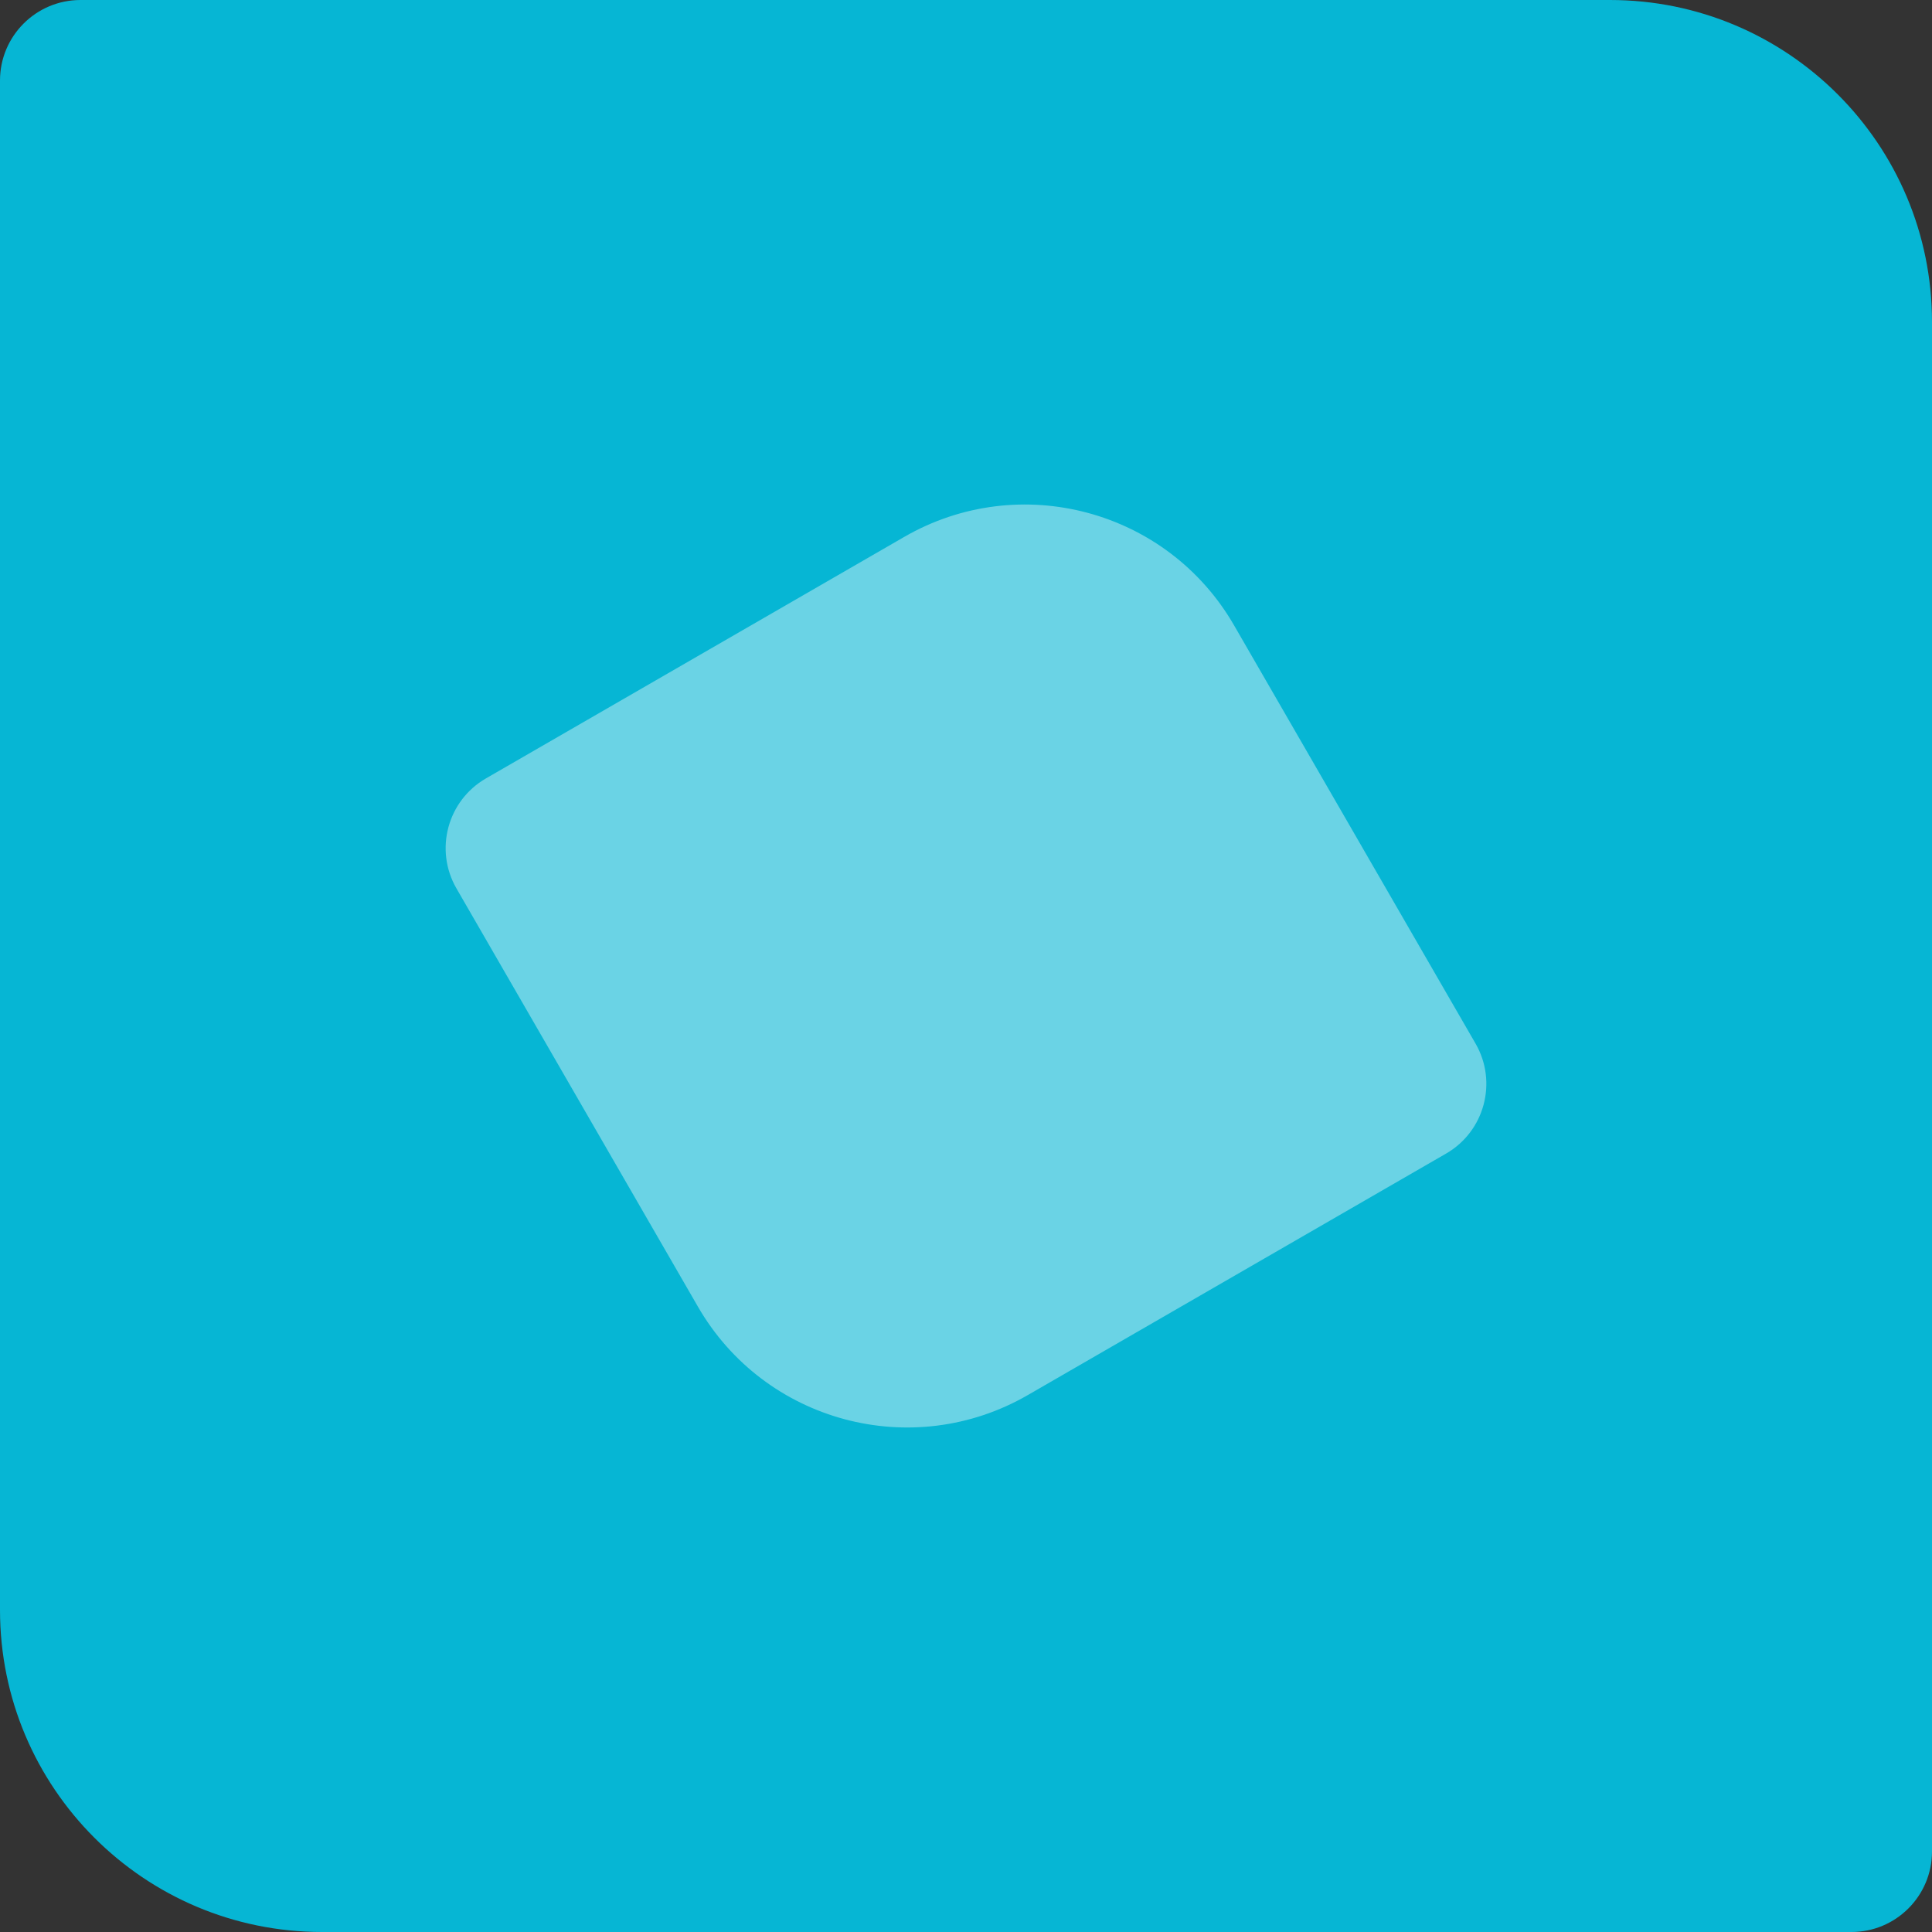
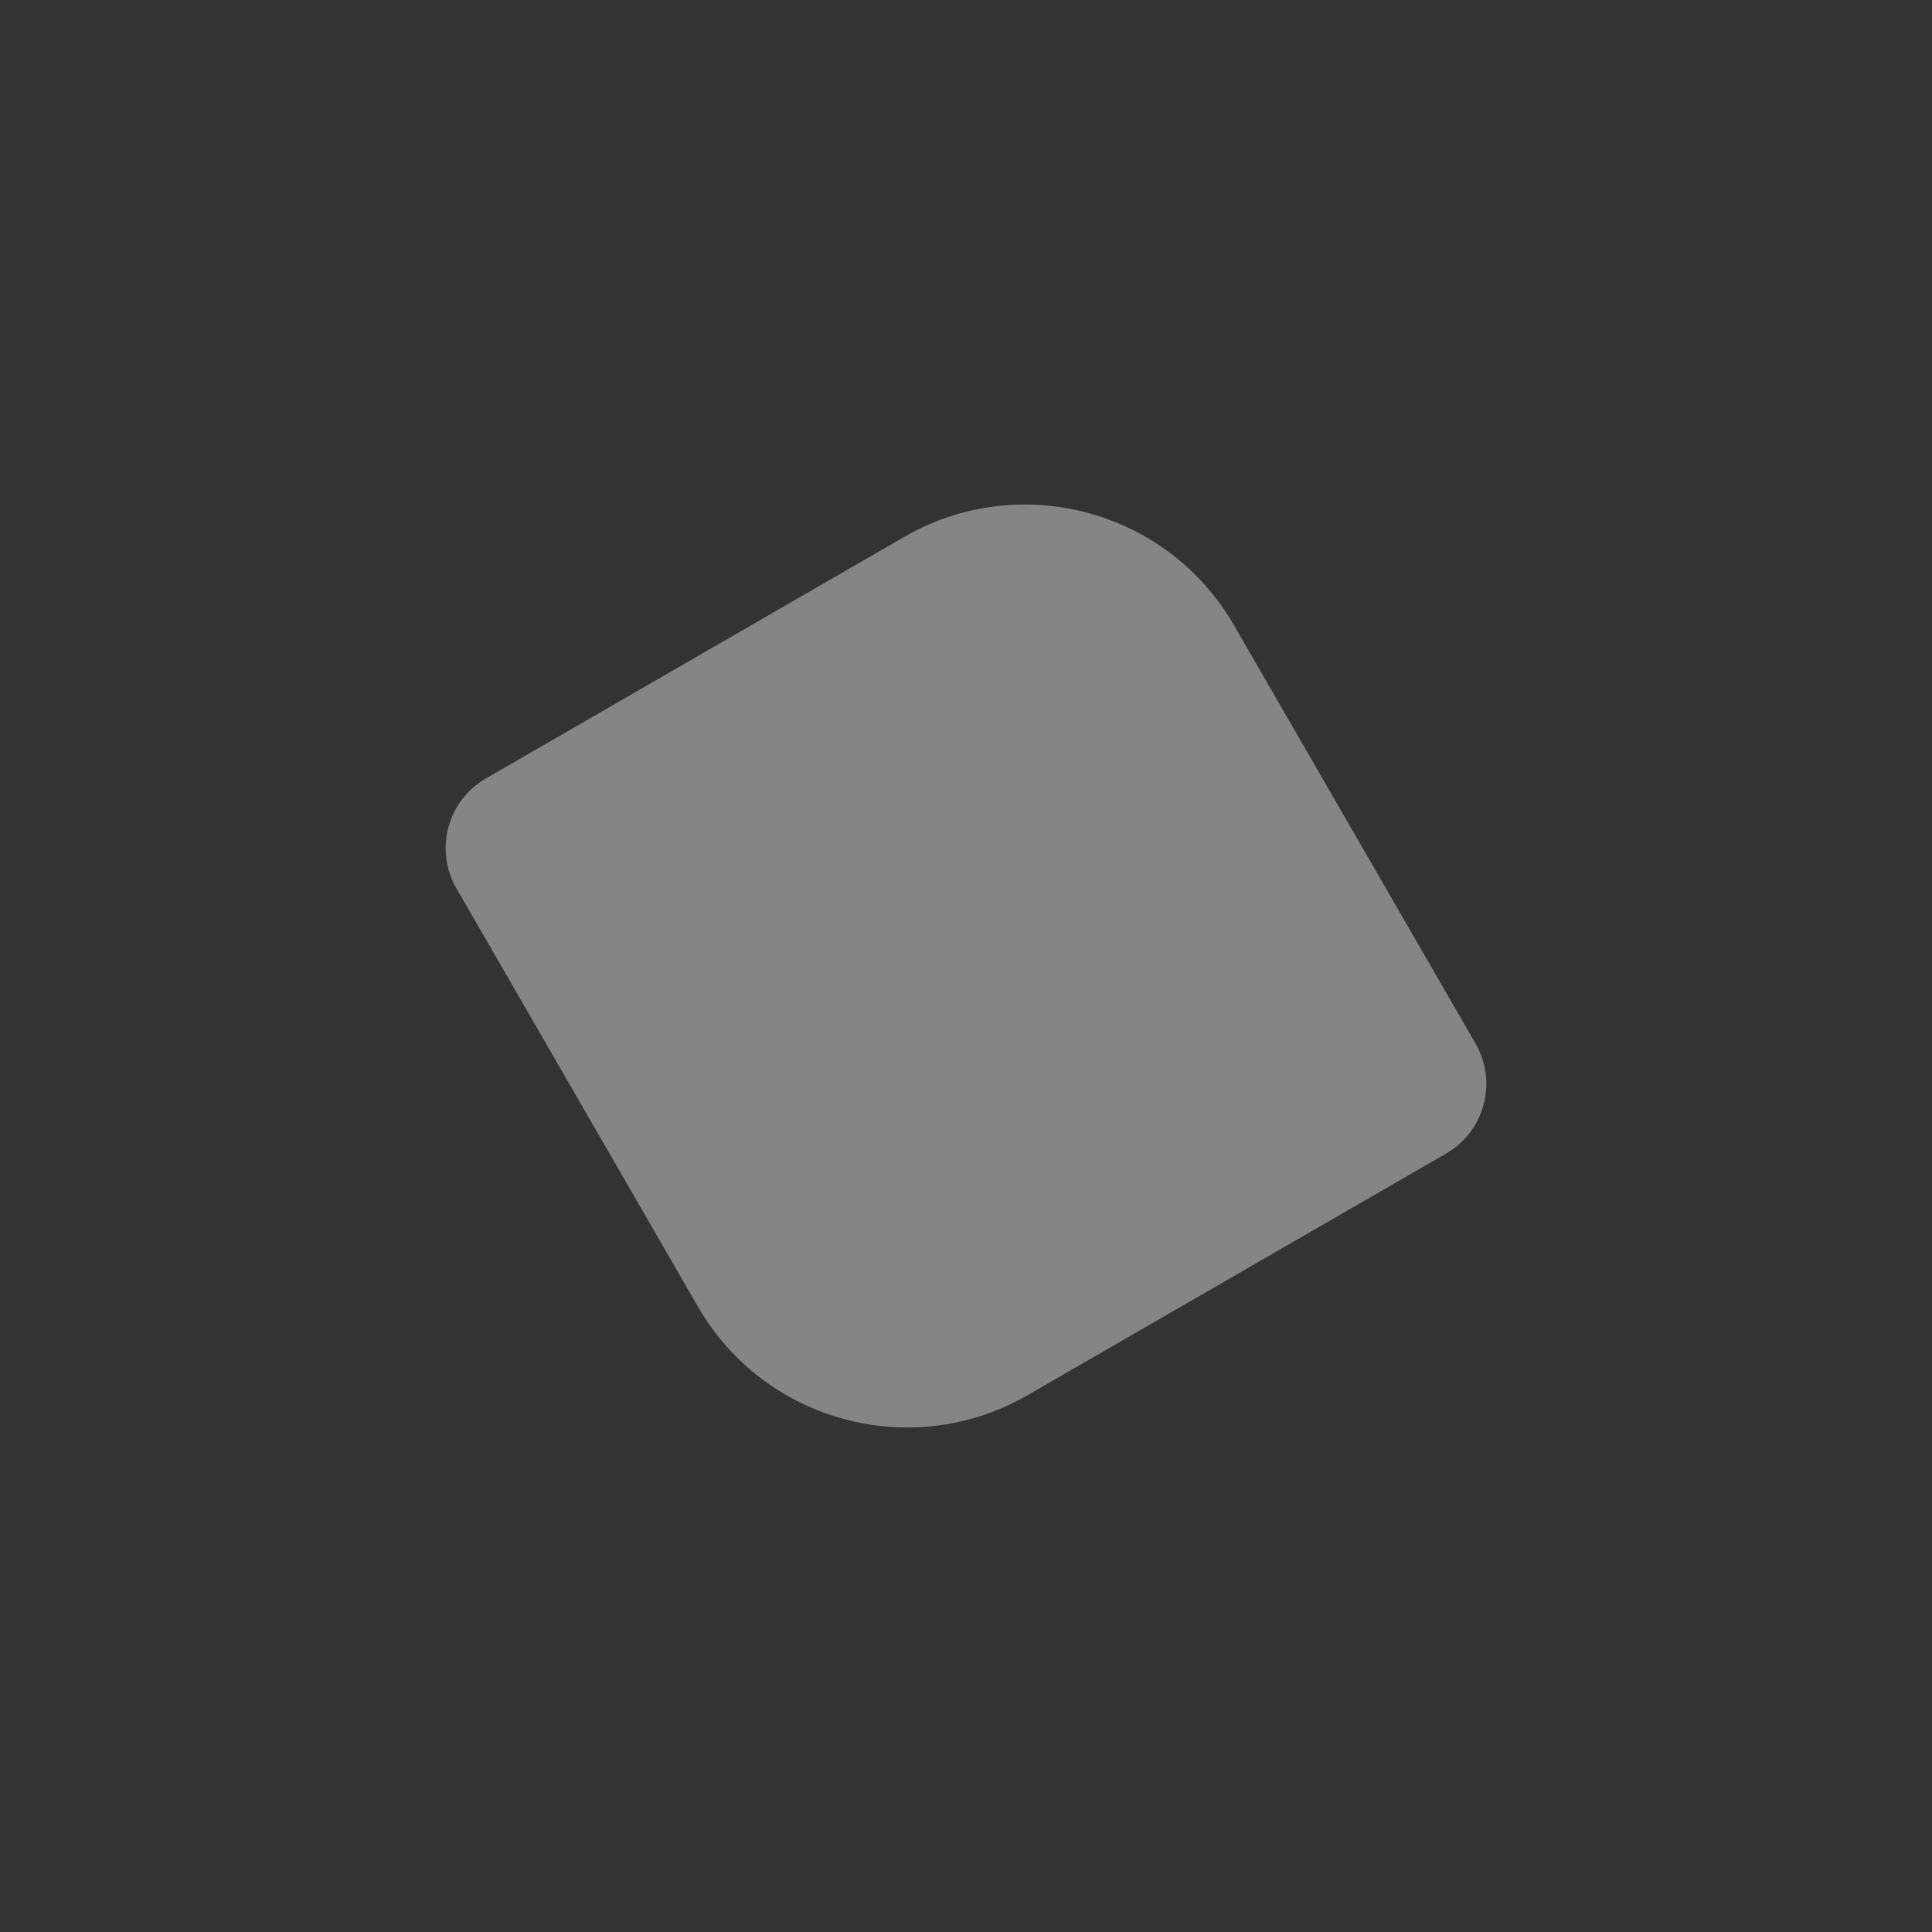
<svg xmlns="http://www.w3.org/2000/svg" width="24" height="24" viewBox="0 0 24 24" fill="none">
  <rect x="0" y="0" width="24" height="24" fill="#333333" stroke="none" />
-   <path d="M0 1C0 0.448 0.448 0 1 0H20C22.209 0 24 1.791 24 4V23C24 23.552 23.552 24 23 24H4C1.791 24 0 22.209 0 20V1Z" fill="#06B6D4" />
  <path opacity=".4" d="M5.67 11.036C5.394 10.558 5.558 9.946 6.036 9.67L11.232 6.67C12.667 5.841 14.502 6.333 15.33 7.768L18.33 12.964C18.606 13.442 18.442 14.054 17.964 14.33L12.768 17.33C11.333 18.159 9.498 17.667 8.67 16.232L5.67 11.036Z" fill="#fff" />
</svg>